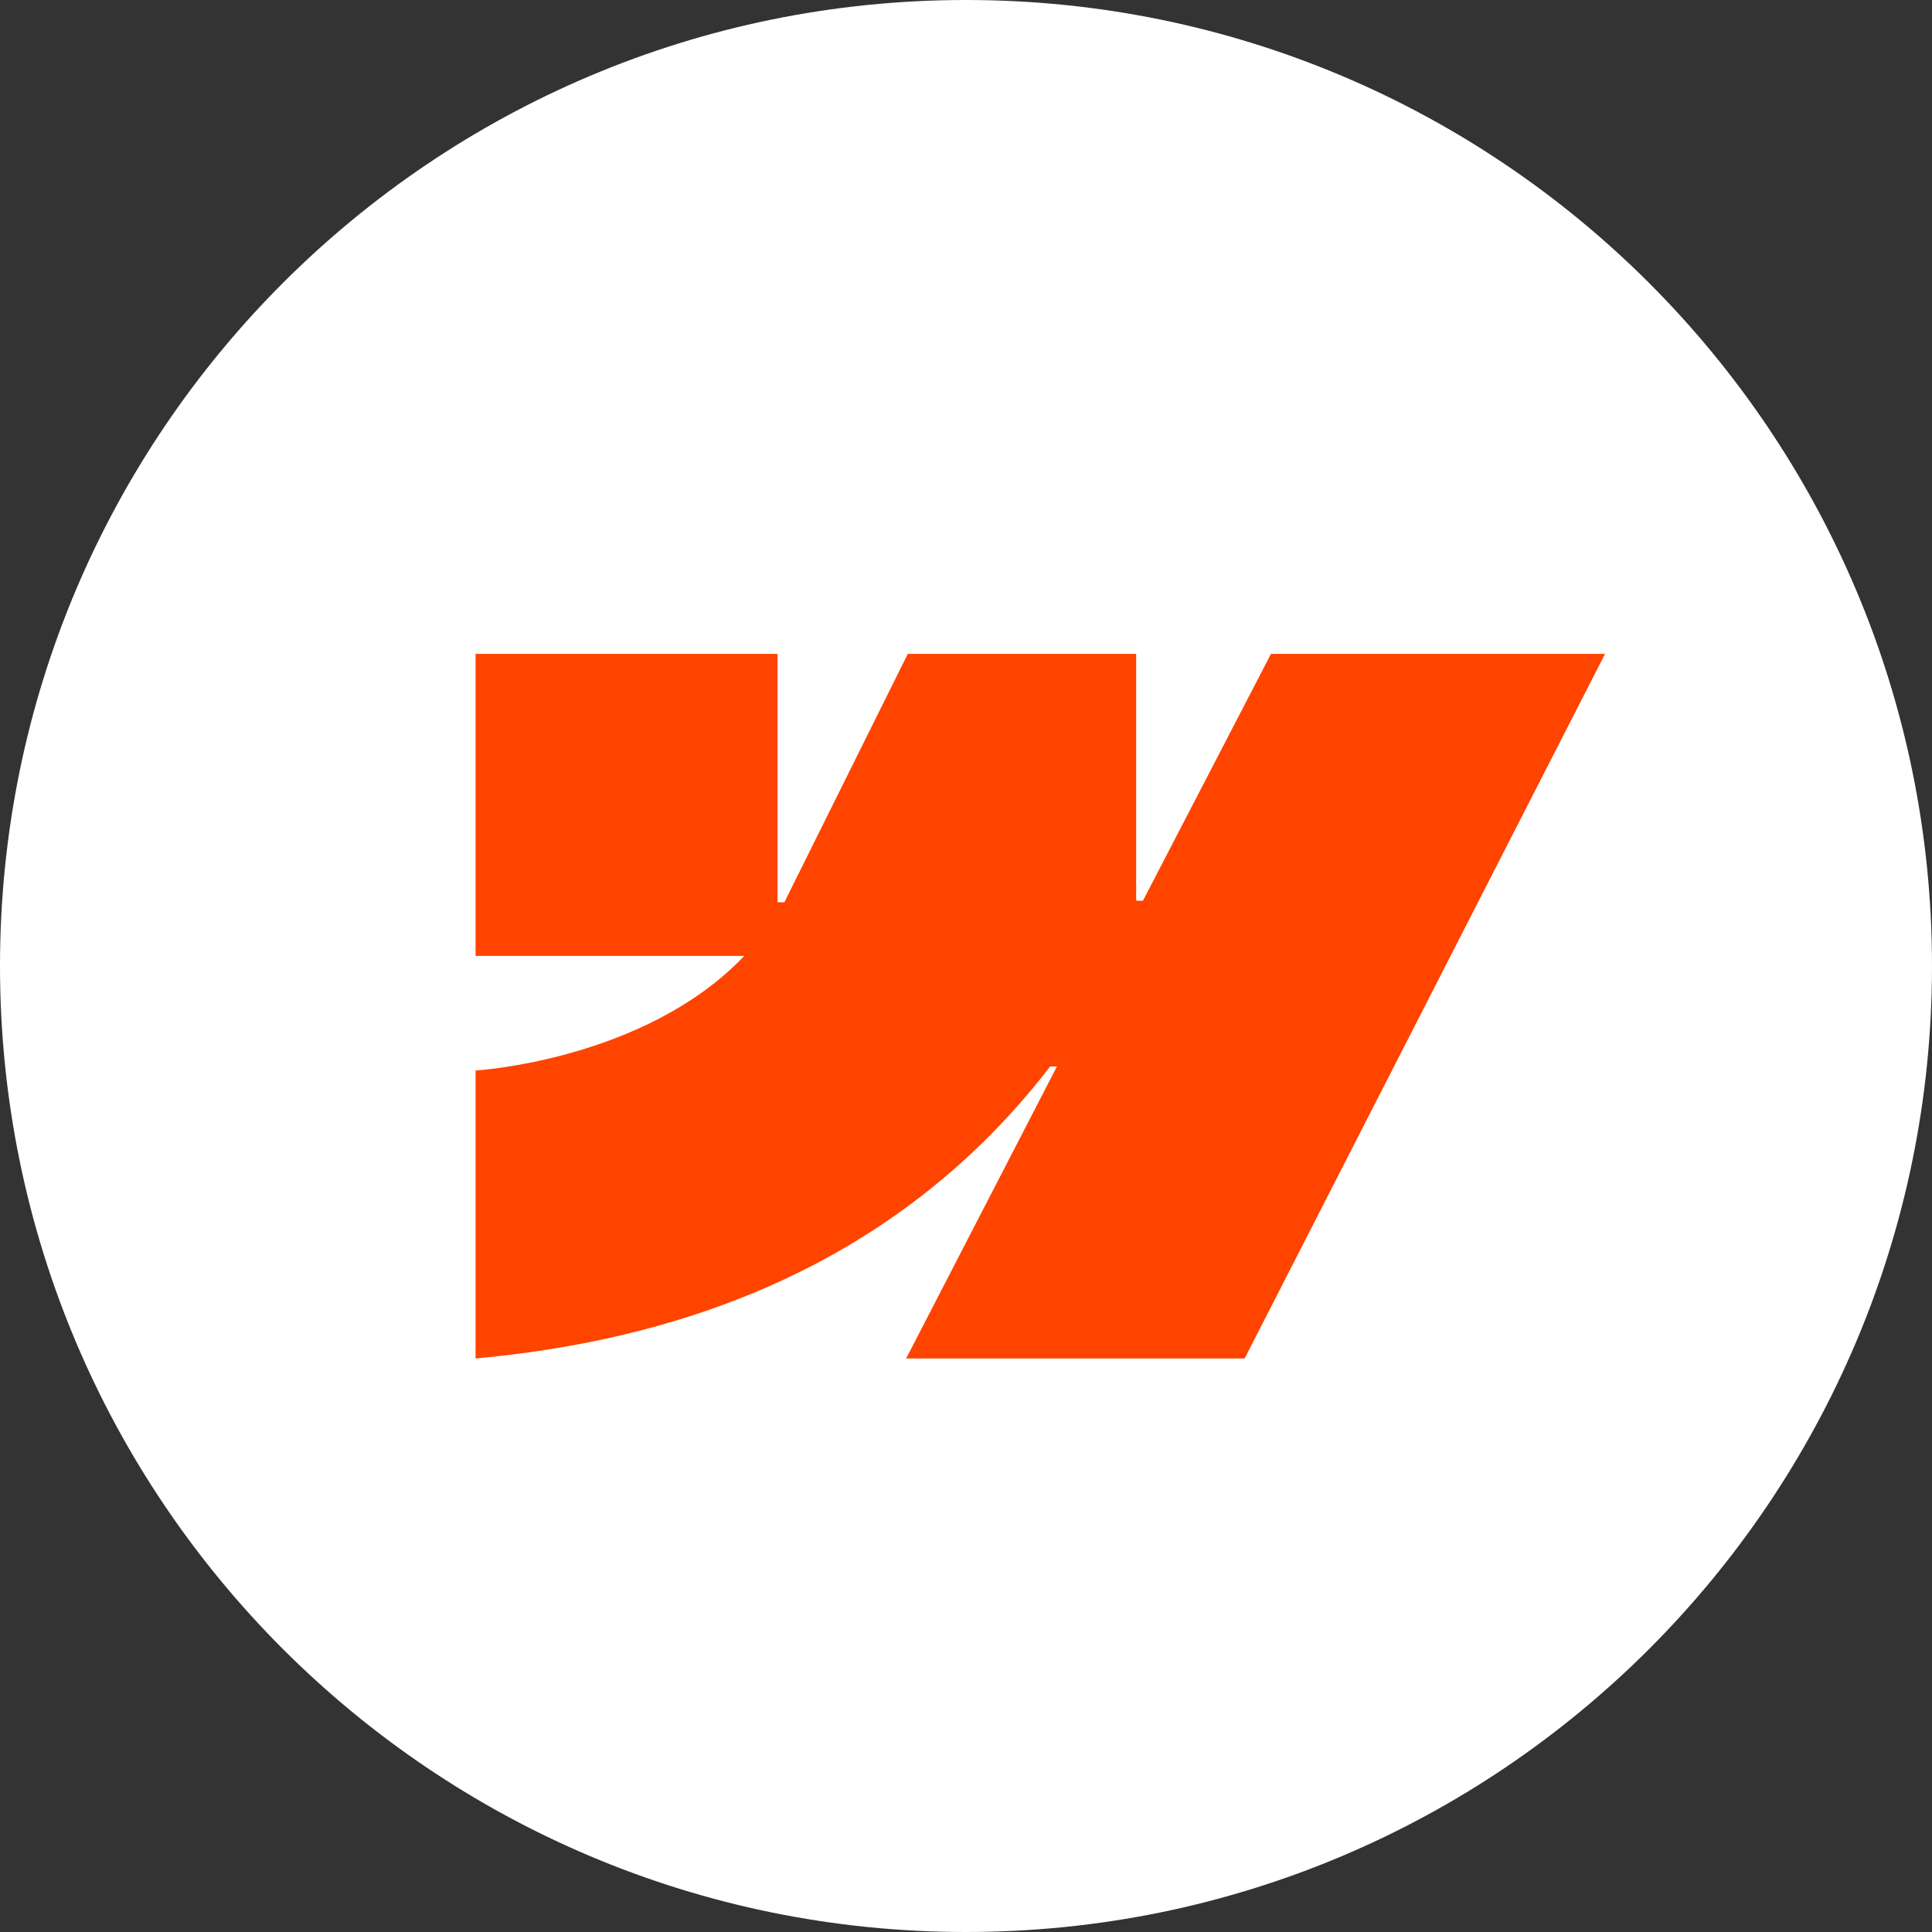
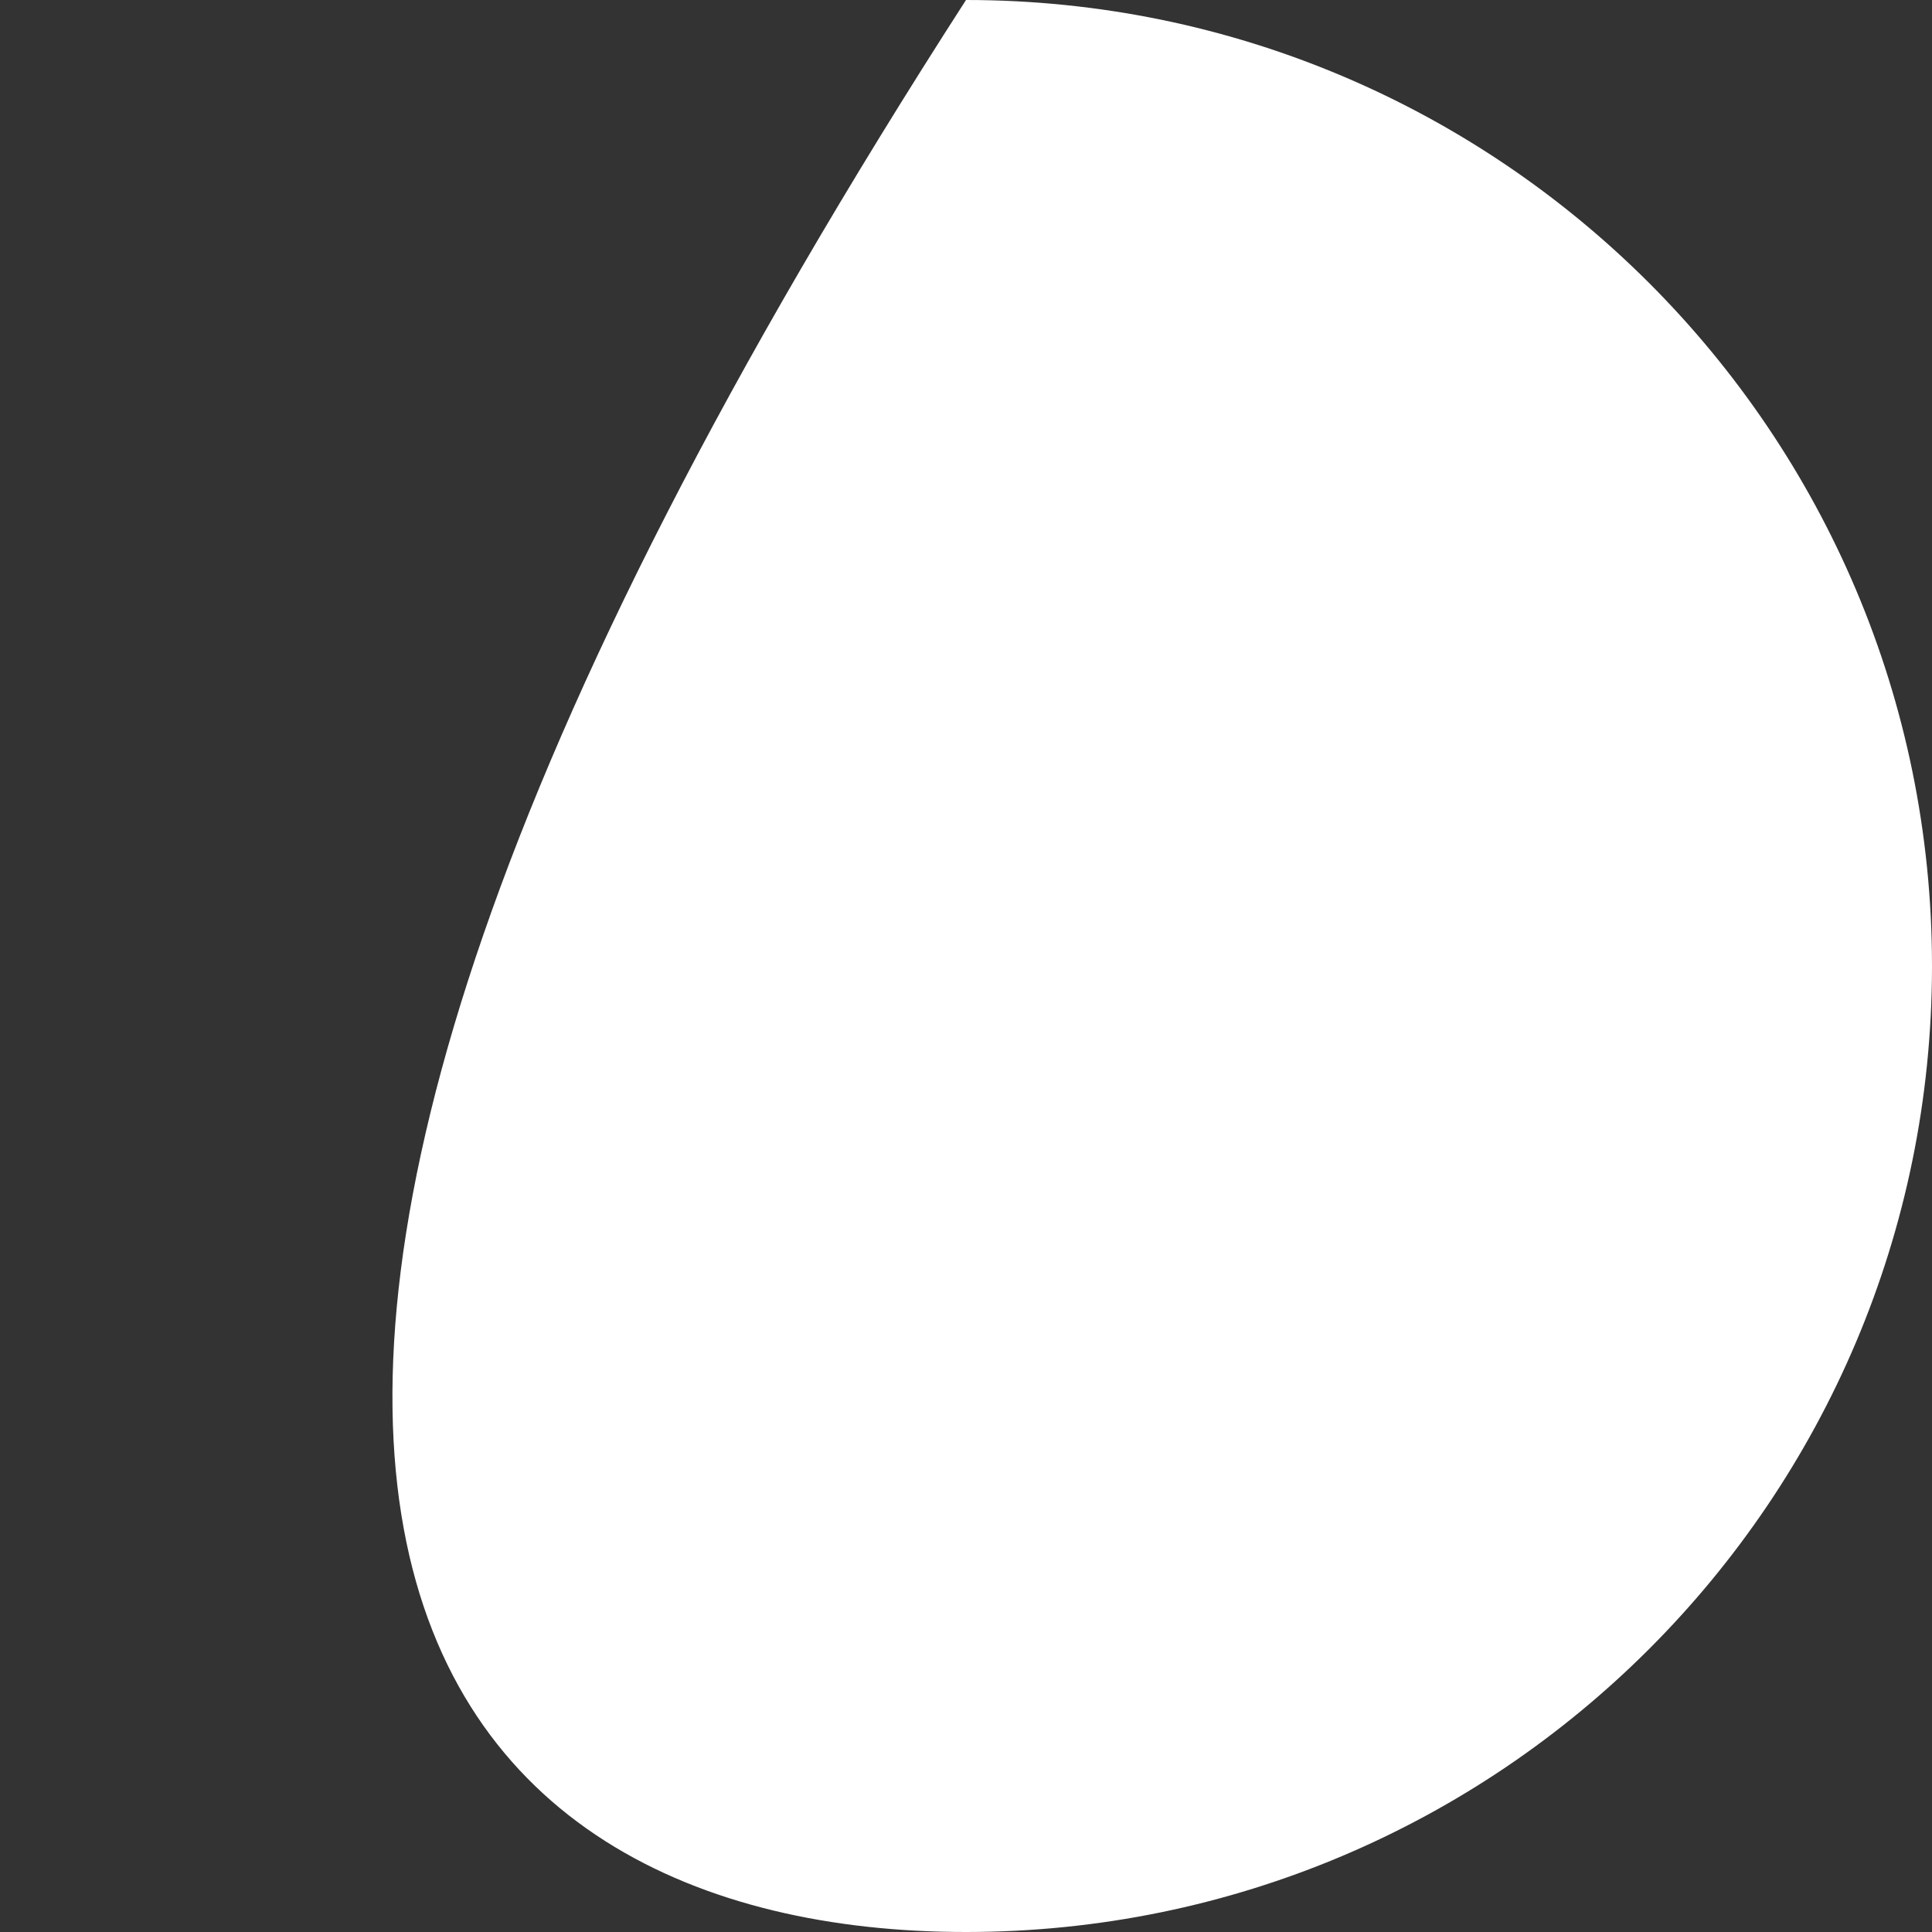
<svg xmlns="http://www.w3.org/2000/svg" width="65" height="65" viewBox="0 0 65 65" fill="none">
  <rect x="0" y="0" width="65" height="65" fill="#333333" stroke="none" />
  <g clip-path="url(#clip0_2043_16101)">
-     <path d="M32.5 65C50.449 65 65 50.449 65 32.5C65 14.551 50.449 0 32.5 0C14.551 0 0 14.551 0 32.5C0 50.449 14.551 65 32.5 65Z" fill="white" />
-     <path fill-rule="evenodd" clip-rule="evenodd" d="M54 22L41.875 45.704H30.486L35.56 35.88H35.332C31.146 41.314 24.9 44.892 16 45.704V36.016C16 36.016 21.693 35.679 25.04 32.161H16V22H26.16V30.357L26.389 30.356L30.541 22H38.225V30.304L38.453 30.304L42.76 22H54Z" fill="#FF4400" />
+     <path d="M32.5 65C50.449 65 65 50.449 65 32.5C65 14.551 50.449 0 32.5 0C0 50.449 14.551 65 32.5 65Z" fill="white" />
  </g>
  <defs>
    <clipPath id="clip0_2043_16101">
      <rect width="65" height="65" fill="white" />
    </clipPath>
  </defs>
</svg>